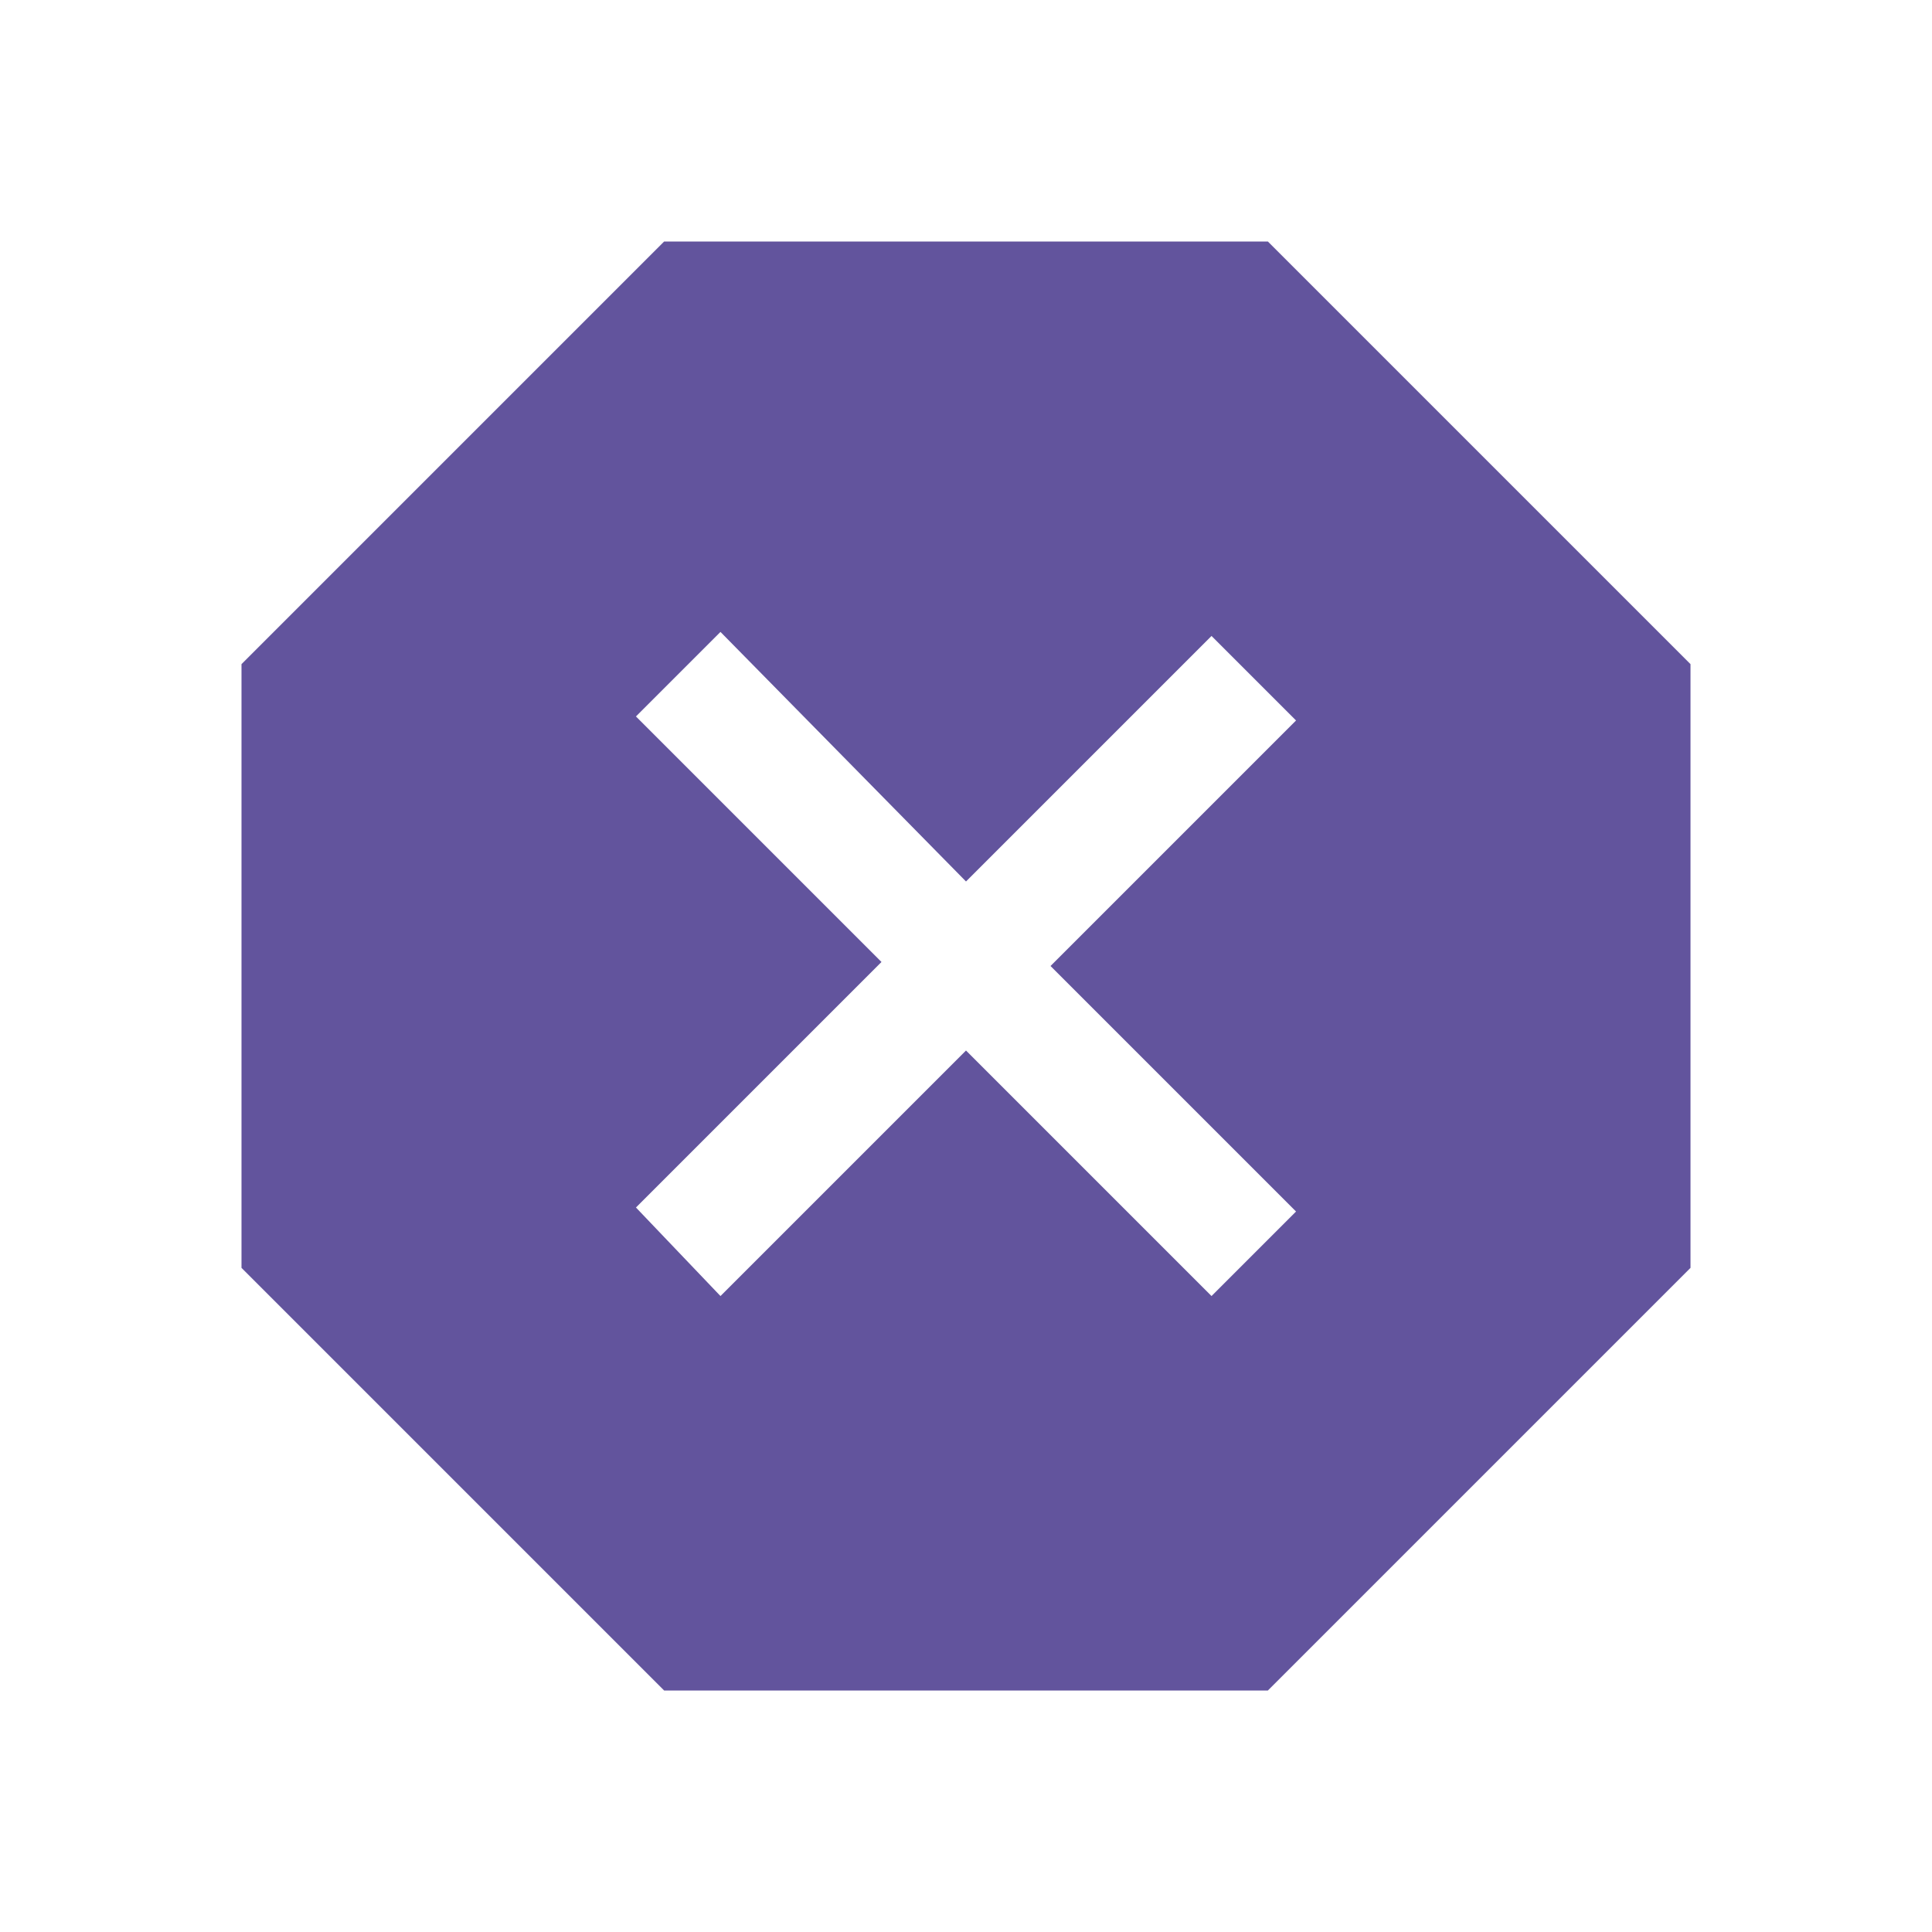
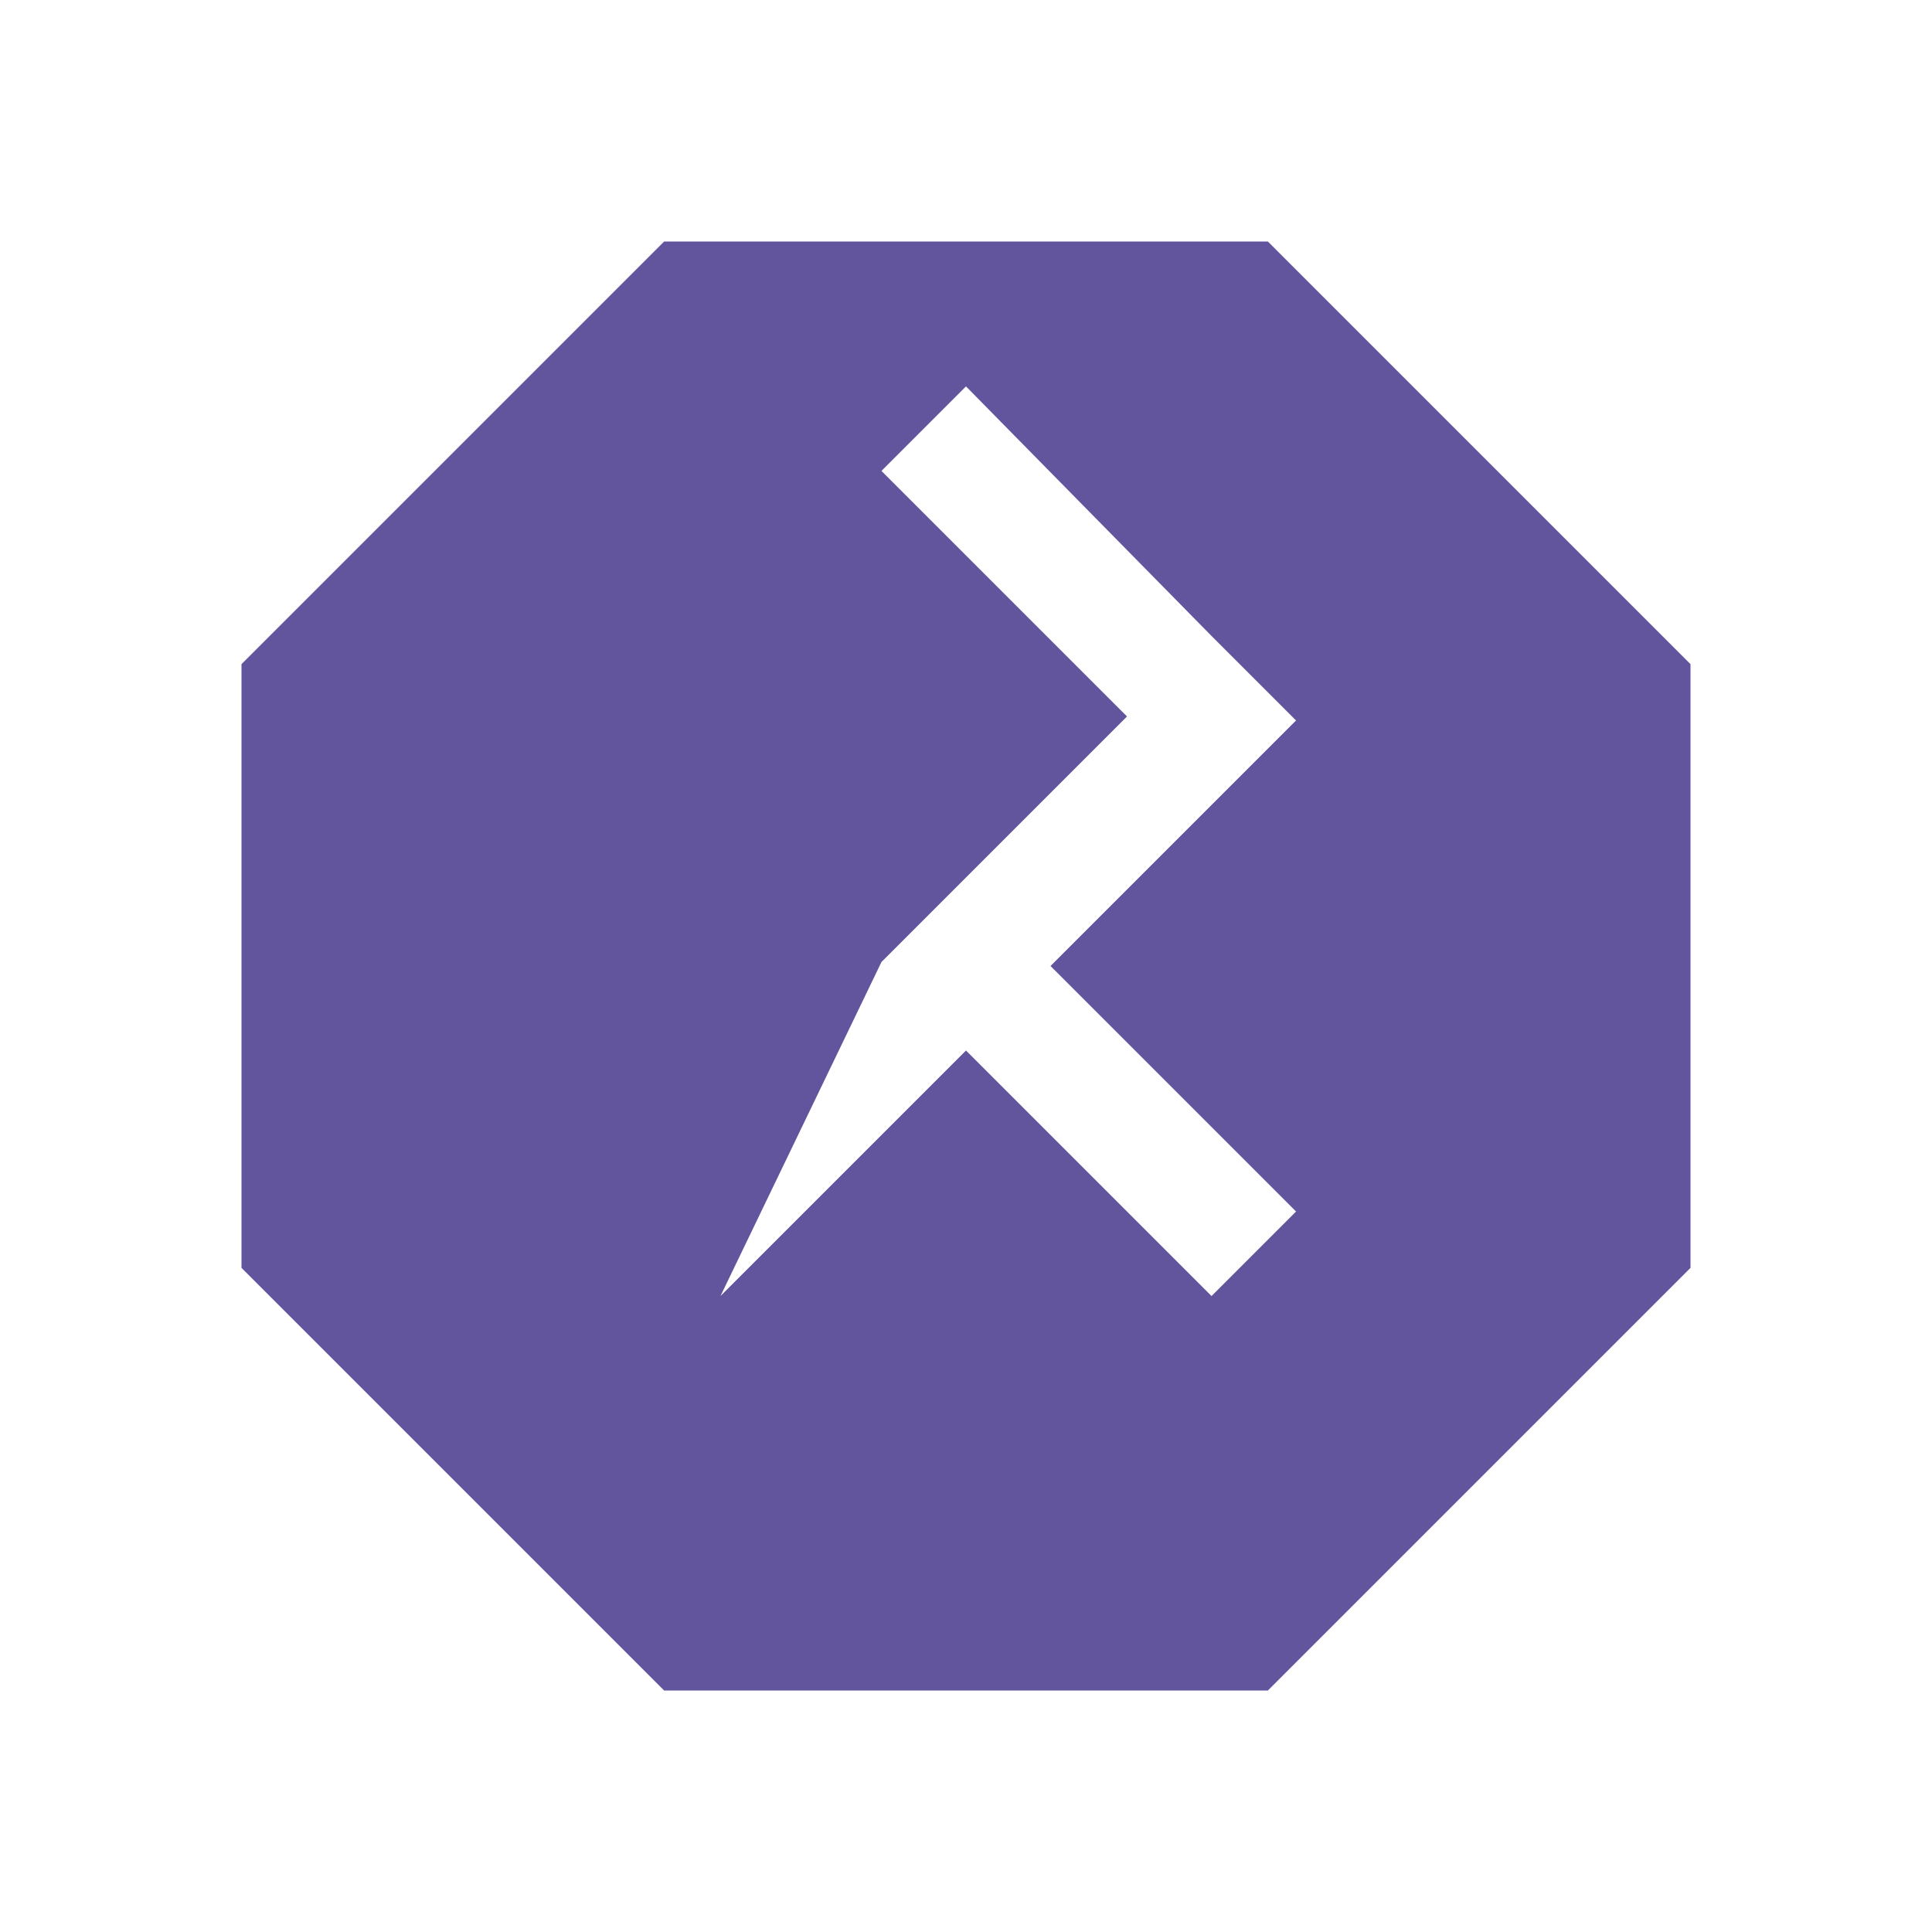
<svg xmlns="http://www.w3.org/2000/svg" version="1.1" id="Layer_1" x="0px" y="0px" viewBox="0 0 48 48" style="enable-background:new 0 0 48 48;" xml:space="preserve">
  <style type="text/css">
	.st0{fill:#62549D;}
</style>
-   <path class="st0" d="M16.5,42L6,31.5v-15L16.5,6h15L42,16.5v15L31.5,42H16.5z M17.9,32.2l6.1-6.1l6.1,6.1l2.1-2.1L26.1,24l6.1-6.1  l-2.1-2.1L24,21.9l-6.1-6.2l-2.1,2.1l6.1,6.1l-6.1,6.1L17.9,32.2z" />
+   <path class="st0" d="M16.5,42L6,31.5v-15L16.5,6h15L42,16.5v15L31.5,42H16.5z M17.9,32.2l6.1-6.1l6.1,6.1l2.1-2.1L26.1,24l6.1-6.1  l-2.1-2.1l-6.1-6.2l-2.1,2.1l6.1,6.1l-6.1,6.1L17.9,32.2z" />
</svg>